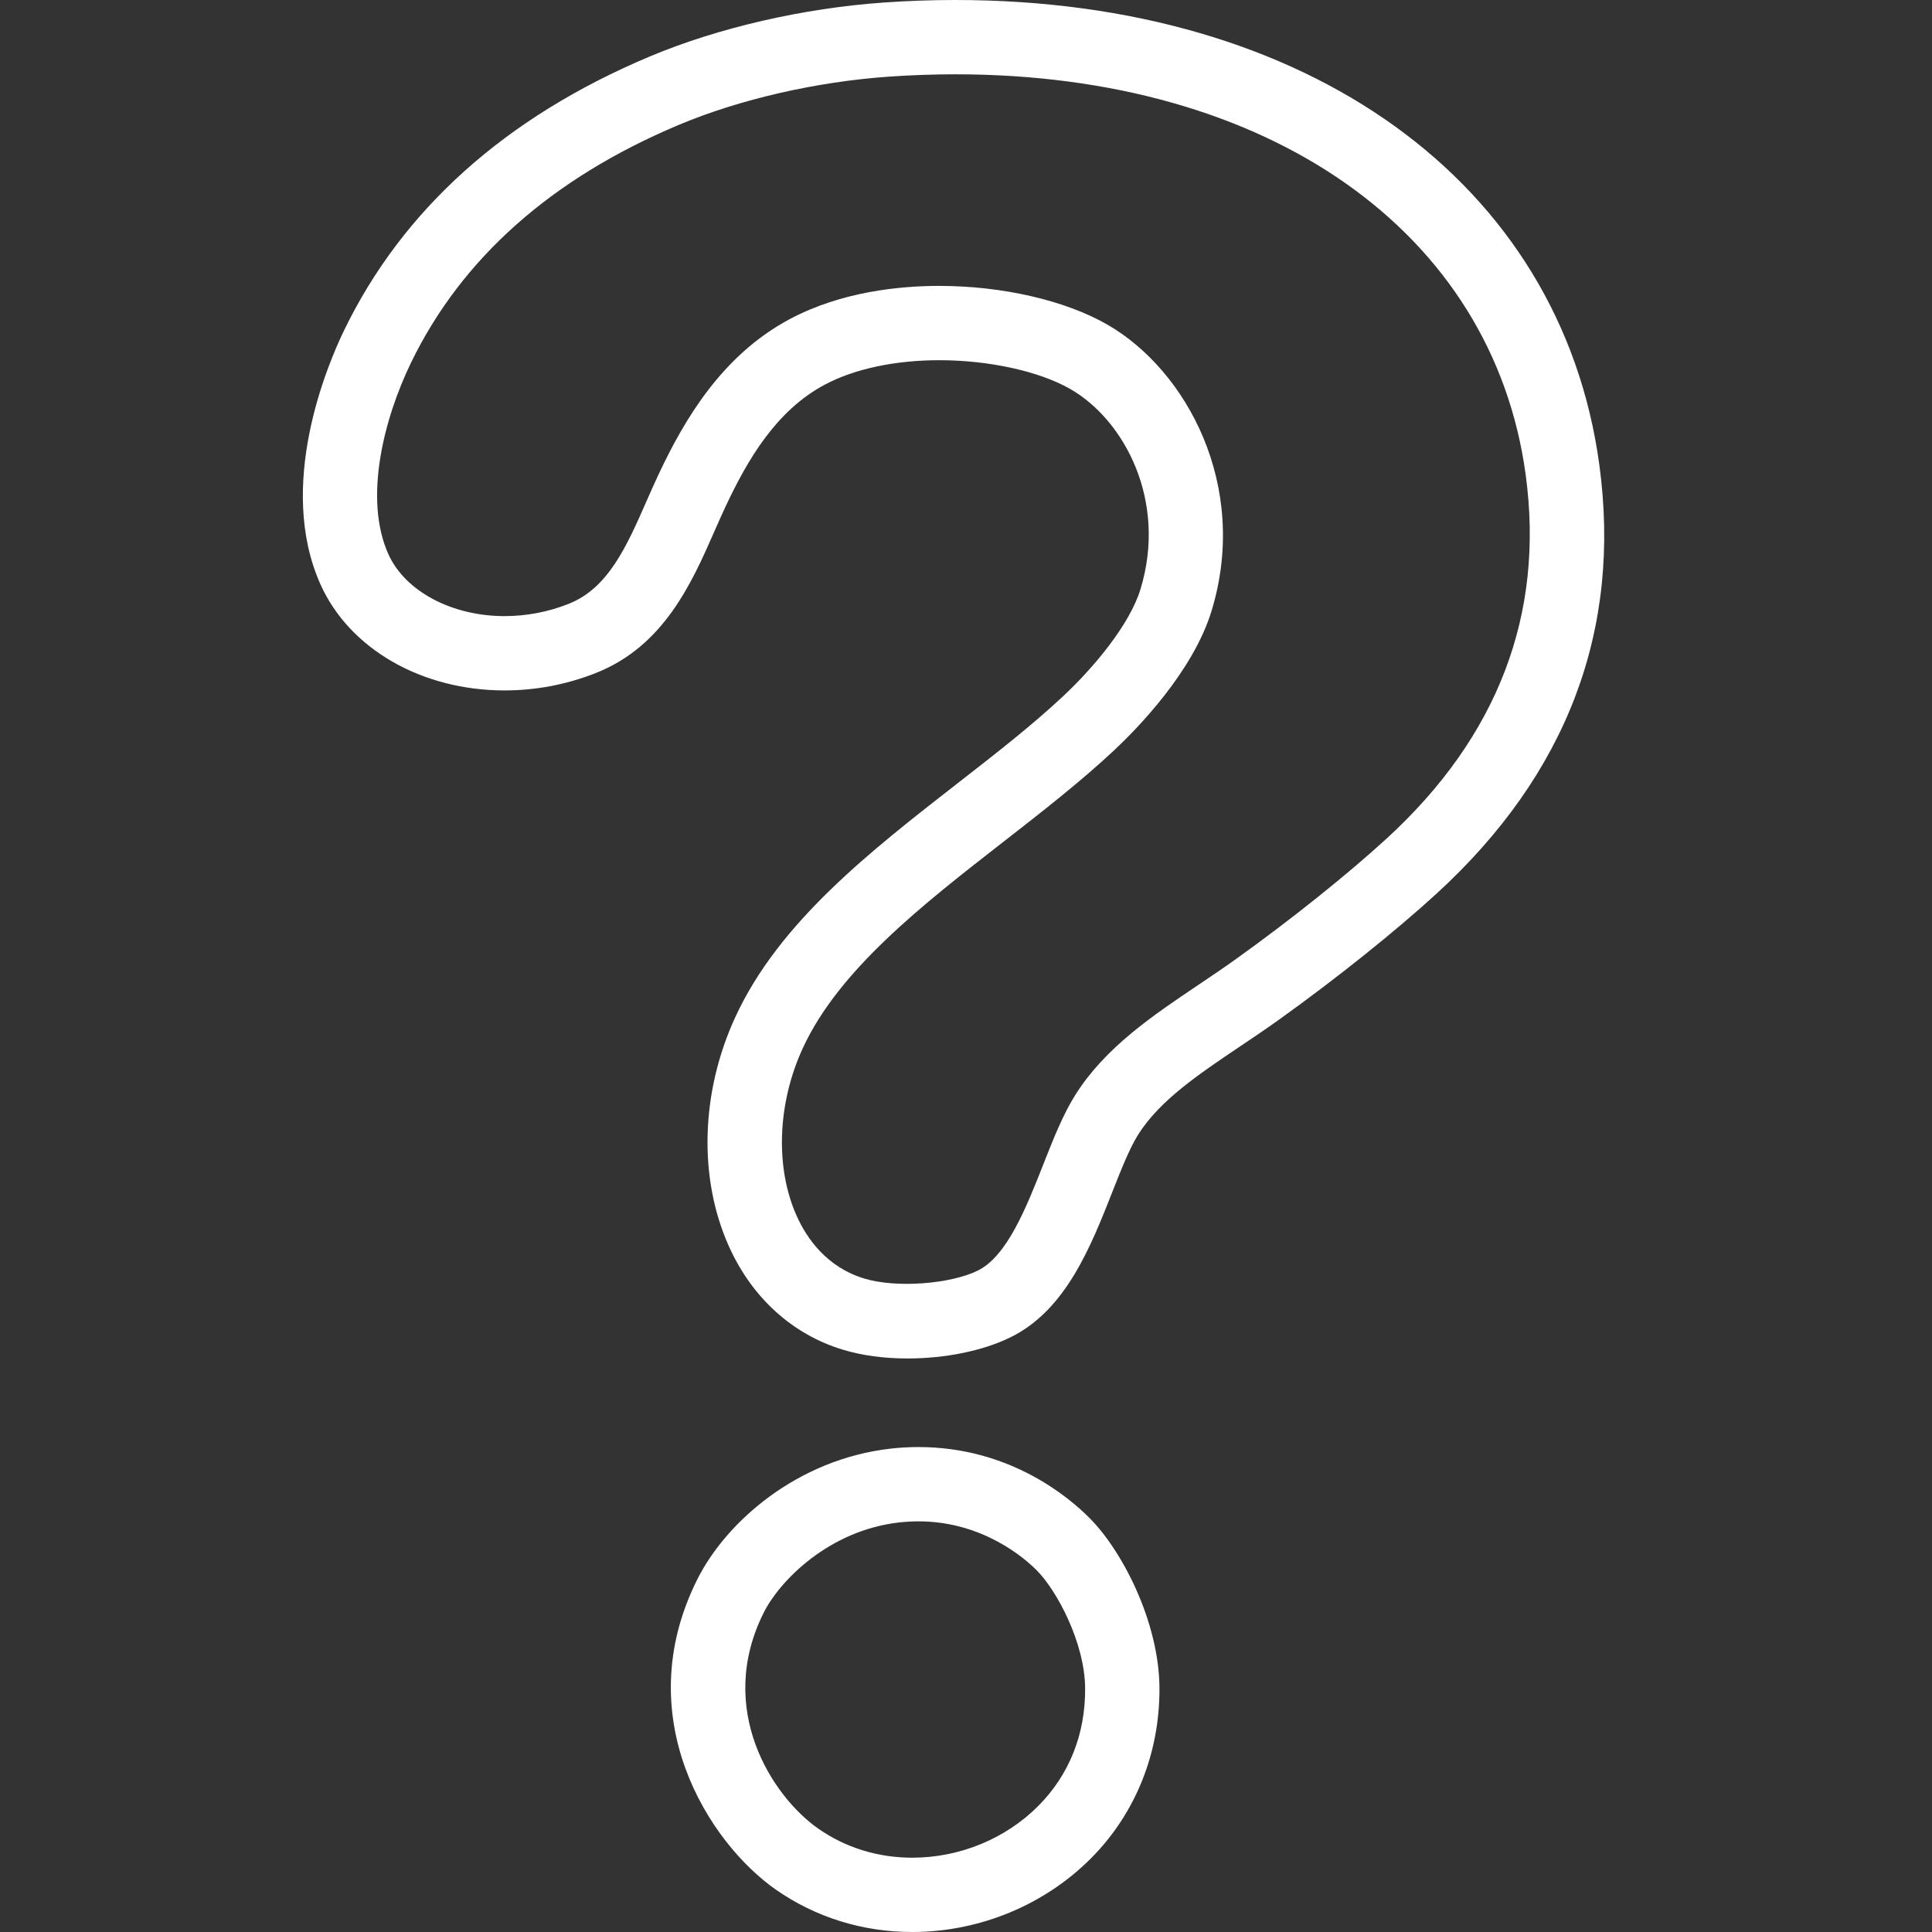
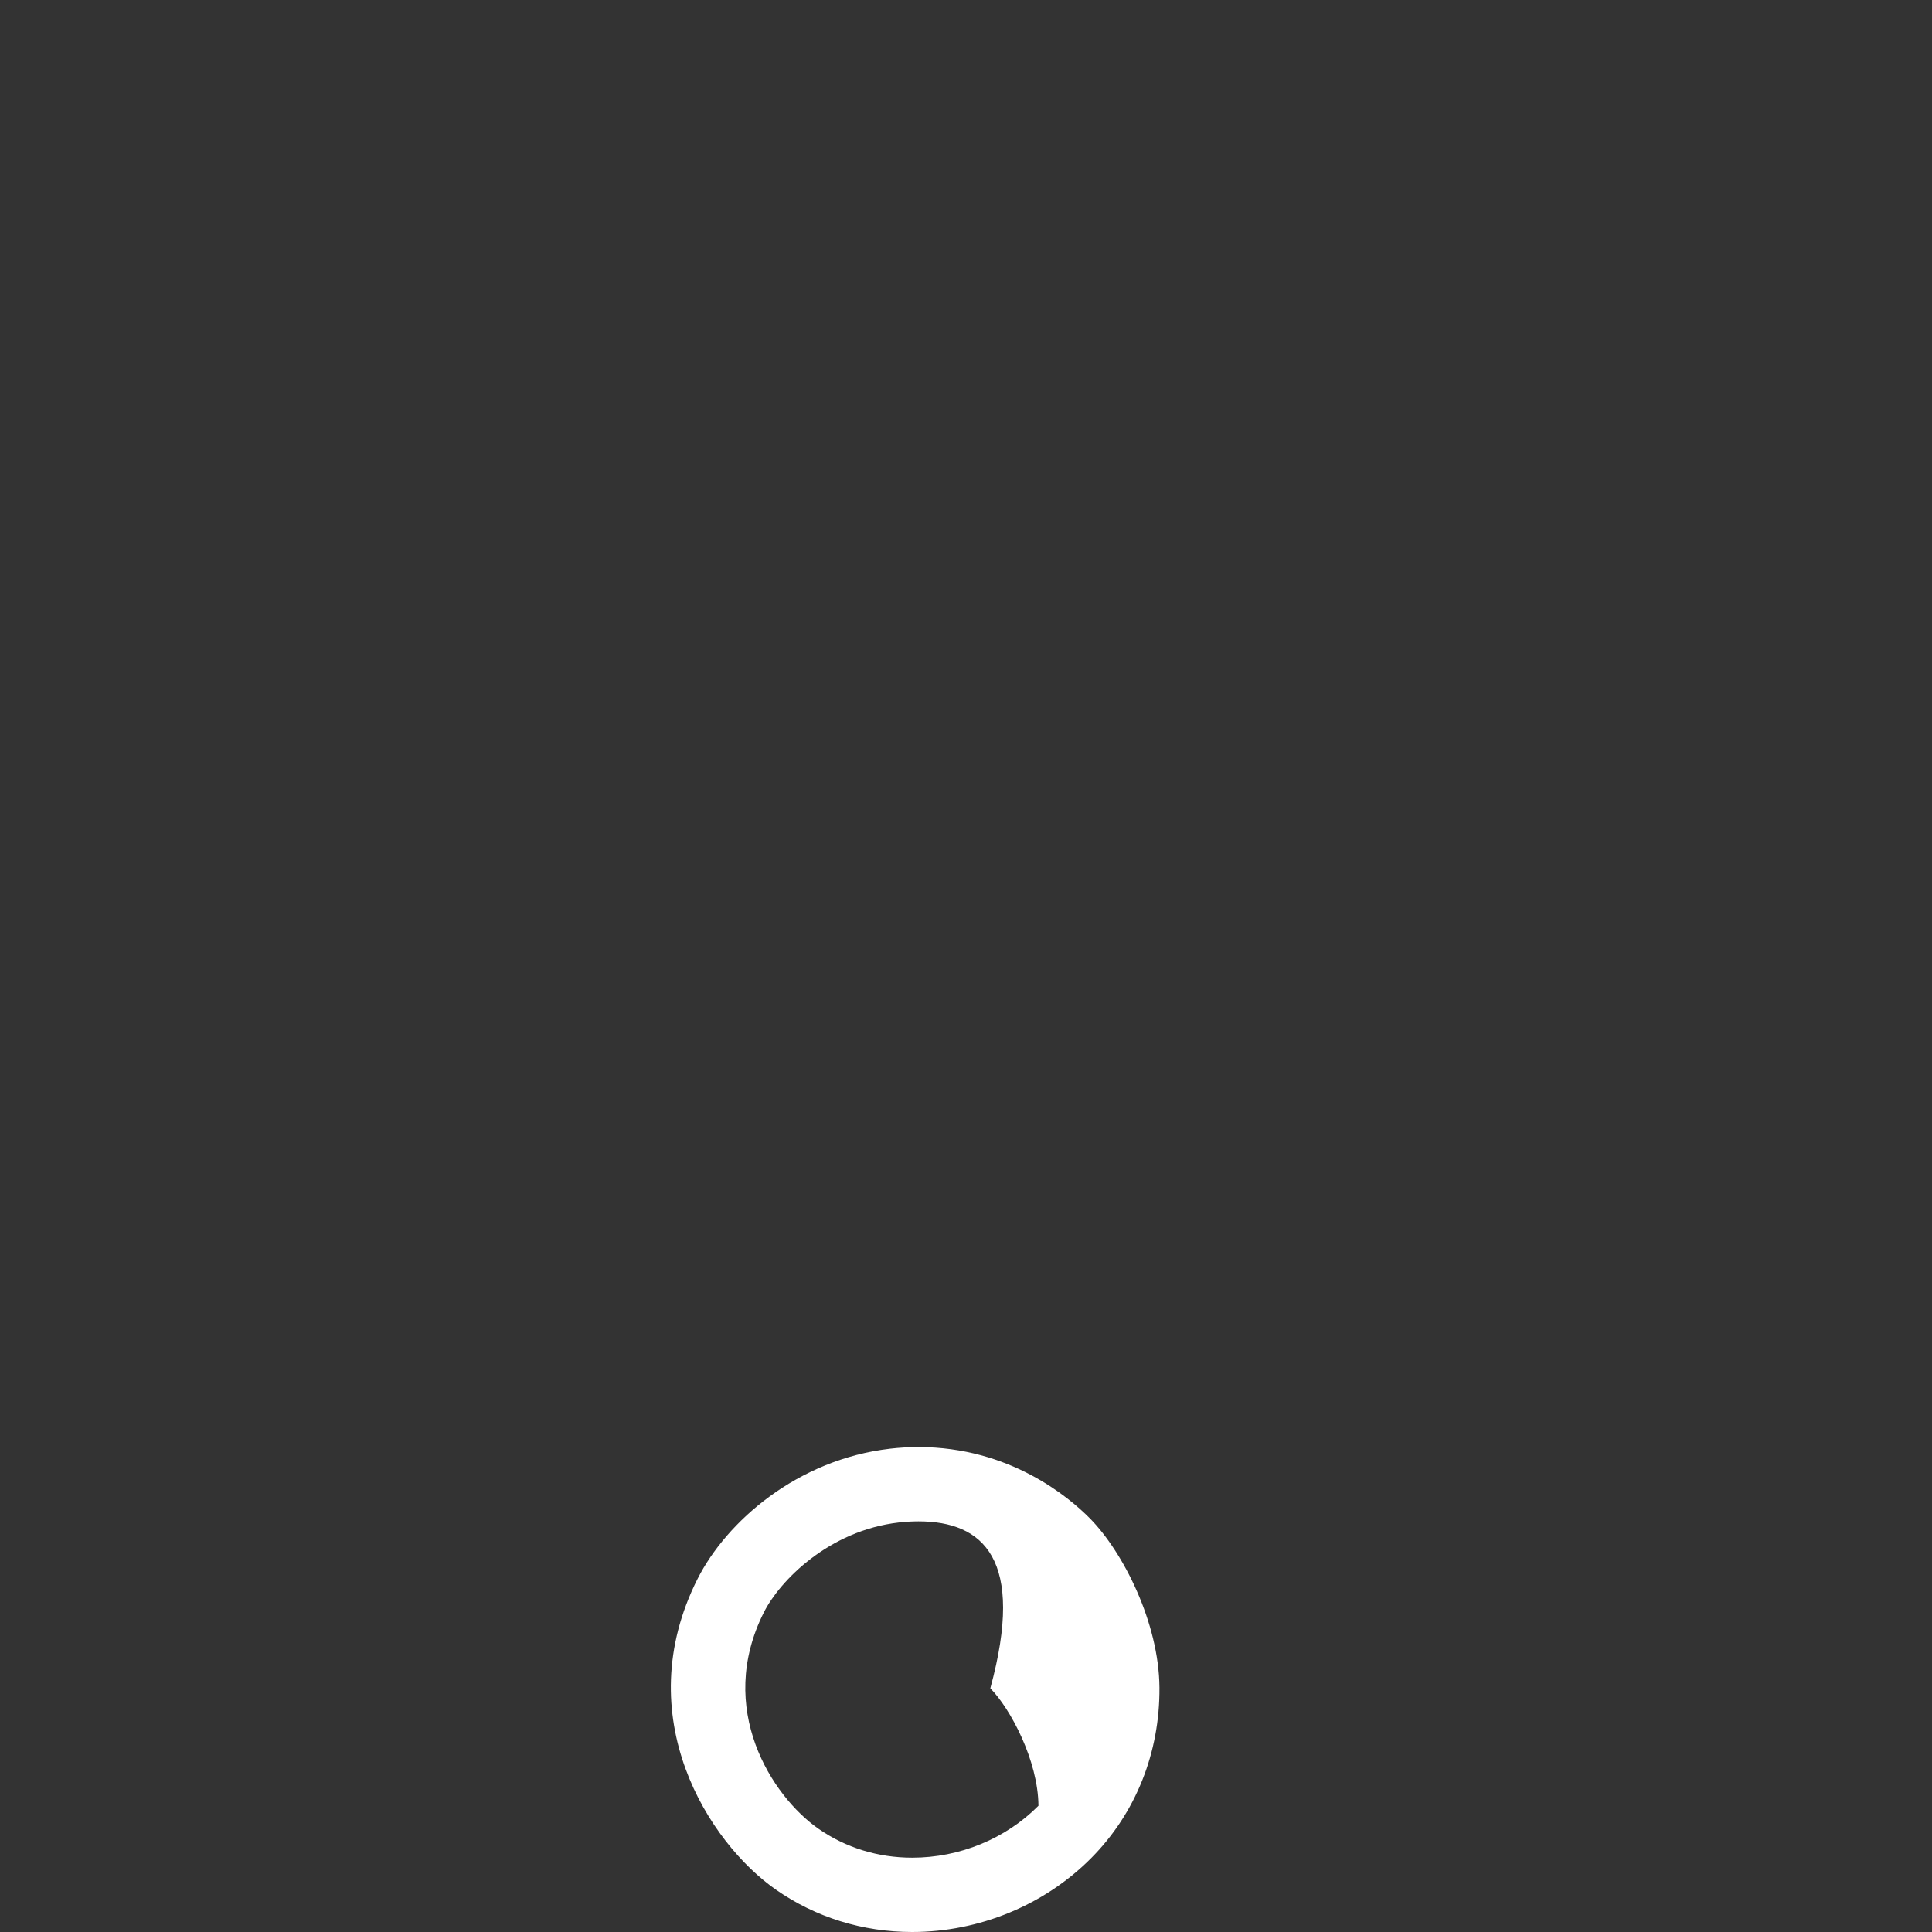
<svg xmlns="http://www.w3.org/2000/svg" version="1.1" id="Layer_1" x="0px" y="0px" width="100px" height="100px" viewBox="0 0 100 100" xml:space="preserve">
  <rect x="0" y="0" width="100" height="100" fill="#333333" stroke="none" />
-   <path fill="#FFFFFF" d="M46.97,70.314c-1.224,0-2.351-0.154-3.348-0.456c-2.606-0.79-4.698-2.688-5.892-5.344 c-1.589-3.537-1.465-7.976,0.331-11.873c2.259-4.901,6.963-8.563,11.511-12.104c1.987-1.546,3.863-3.007,5.479-4.523 c1.556-1.459,3.418-3.675,3.98-5.516c1.394-4.571-0.827-8.749-3.624-10.358c-1.604-0.923-4.208-1.496-6.794-1.496 c-2.282,0-4.383,0.448-5.917,1.263c-2.544,1.352-4.018,3.931-5.125,6.276c-0.204,0.434-0.401,0.882-0.6,1.334 c-1.16,2.641-2.605,5.927-6.128,7.317c-1.518,0.599-3.107,0.902-4.725,0.902c-4.292,0-8.031-2.151-9.526-5.48 c-2.299-5.121,0.349-11.36,1.215-13.15c3.037-6.271,8.36-11.043,15.823-14.182c3.534-1.486,7.958-2.505,12.138-2.795 C46.998,0.043,48.233,0,49.44,0c18.262,0,31.348,9.438,33.339,24.042c1.167,8.555-1.667,16.027-8.422,22.211 c-2.141,1.96-5.179,4.391-8.126,6.503c-0.686,0.492-1.379,0.958-2.062,1.417c-2.126,1.43-4.135,2.78-5.249,4.54 c-0.449,0.709-0.883,1.81-1.343,2.975c-1.131,2.869-2.414,6.12-5.261,7.524C50.897,69.913,48.949,70.314,46.97,70.314z M48.613,14.798c3.27,0,6.527,0.75,8.713,2.009c4.083,2.35,7.357,8.34,5.384,14.813c-0.958,3.141-3.835,6.082-5.028,7.201 c-1.745,1.636-3.78,3.22-5.748,4.752c-4.186,3.259-8.514,6.628-10.381,10.679c-1.318,2.859-1.439,6.187-0.316,8.686 c0.517,1.151,1.544,2.647,3.499,3.24c1.657,0.502,4.46,0.286,5.878-0.414c1.515-0.748,2.508-3.266,3.384-5.487 c0.528-1.339,1.027-2.604,1.67-3.621c1.547-2.444,3.99-4.086,6.353-5.674c0.652-0.438,1.313-0.883,1.967-1.352 c2.831-2.028,5.735-4.351,7.77-6.214c5.77-5.281,8.195-11.625,7.209-18.855C77.253,11.978,65.663,3.846,49.44,3.846 c-1.119,0-2.265,0.041-3.406,0.119c-3.775,0.262-7.752,1.174-10.912,2.504c-6.575,2.765-11.235,6.908-13.852,12.312 c-1.408,2.908-2.454,7.037-1.169,9.899c0.862,1.92,3.28,3.21,6.017,3.21c1.132,0,2.247-0.213,3.313-0.634 c2.052-0.81,3.008-2.985,4.021-5.288c0.212-0.484,0.423-0.963,0.642-1.427c1.295-2.746,3.239-6.14,6.798-8.032 C43.558,15.094,46.562,14.798,48.613,14.798z" />
-   <path fill="#FFFFFF" d="M47.215,100c-2.559,0-4.997-0.757-7.049-2.188c-3.481-2.426-7.662-8.939-4.062-16.087 c1.488-2.955,5.15-6.186,9.975-6.742c0.486-0.056,0.977-0.084,1.46-0.084c4.712,0,7.773,2.58,8.871,3.689 c1.727,1.746,3.577,5.408,3.603,8.756c0.026,3.373-1.228,6.509-3.532,8.83C54.067,98.605,50.691,100,47.215,100z M47.539,78.745 c-0.336,0-0.679,0.021-1.02,0.059c-3.613,0.416-6.154,3.009-6.981,4.65c-2.506,4.979,0.403,9.513,2.827,11.203 c1.405,0.979,3.082,1.497,4.85,1.497c2.458,0,4.84-0.98,6.535-2.688c1.599-1.612,2.435-3.718,2.416-6.091 c-0.018-2.343-1.458-5.037-2.491-6.081C53.084,80.695,50.894,78.745,47.539,78.745z" />
+   <path fill="#FFFFFF" d="M47.215,100c-2.559,0-4.997-0.757-7.049-2.188c-3.481-2.426-7.662-8.939-4.062-16.087 c1.488-2.955,5.15-6.186,9.975-6.742c0.486-0.056,0.977-0.084,1.46-0.084c4.712,0,7.773,2.58,8.871,3.689 c1.727,1.746,3.577,5.408,3.603,8.756c0.026,3.373-1.228,6.509-3.532,8.83C54.067,98.605,50.691,100,47.215,100z M47.539,78.745 c-0.336,0-0.679,0.021-1.02,0.059c-3.613,0.416-6.154,3.009-6.981,4.65c-2.506,4.979,0.403,9.513,2.827,11.203 c1.405,0.979,3.082,1.497,4.85,1.497c2.458,0,4.84-0.98,6.535-2.688c-0.018-2.343-1.458-5.037-2.491-6.081C53.084,80.695,50.894,78.745,47.539,78.745z" />
</svg>